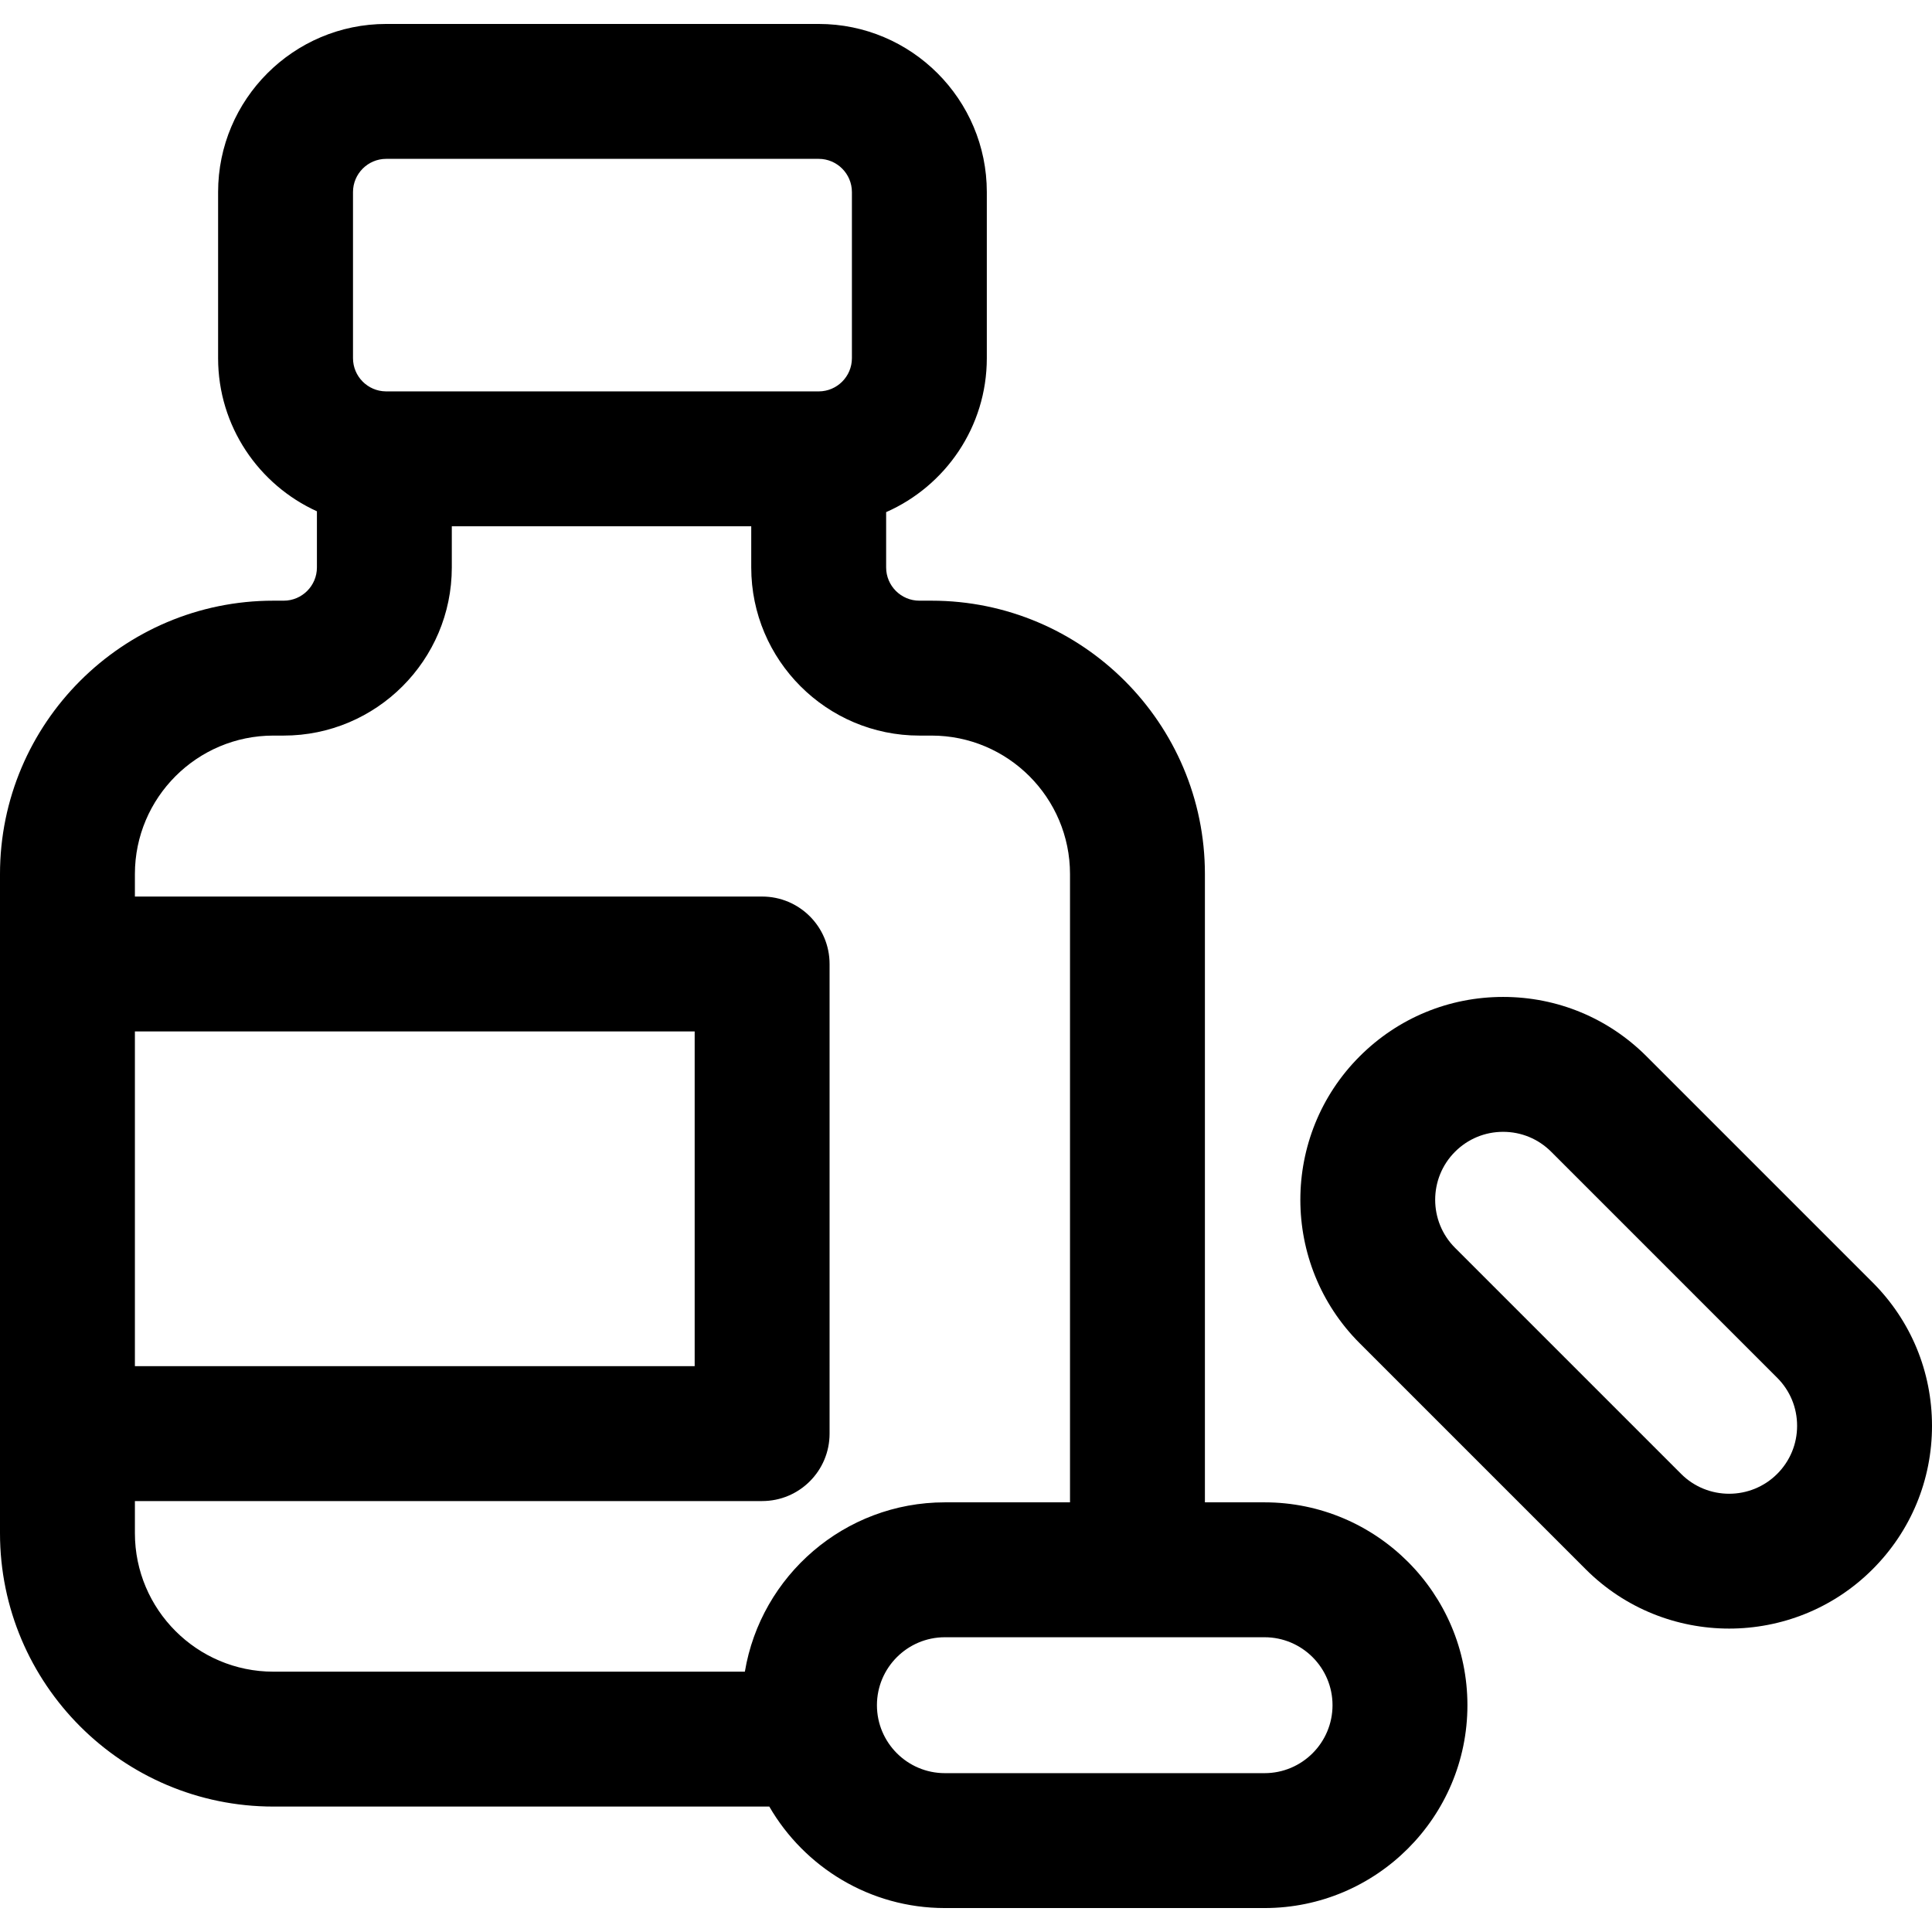
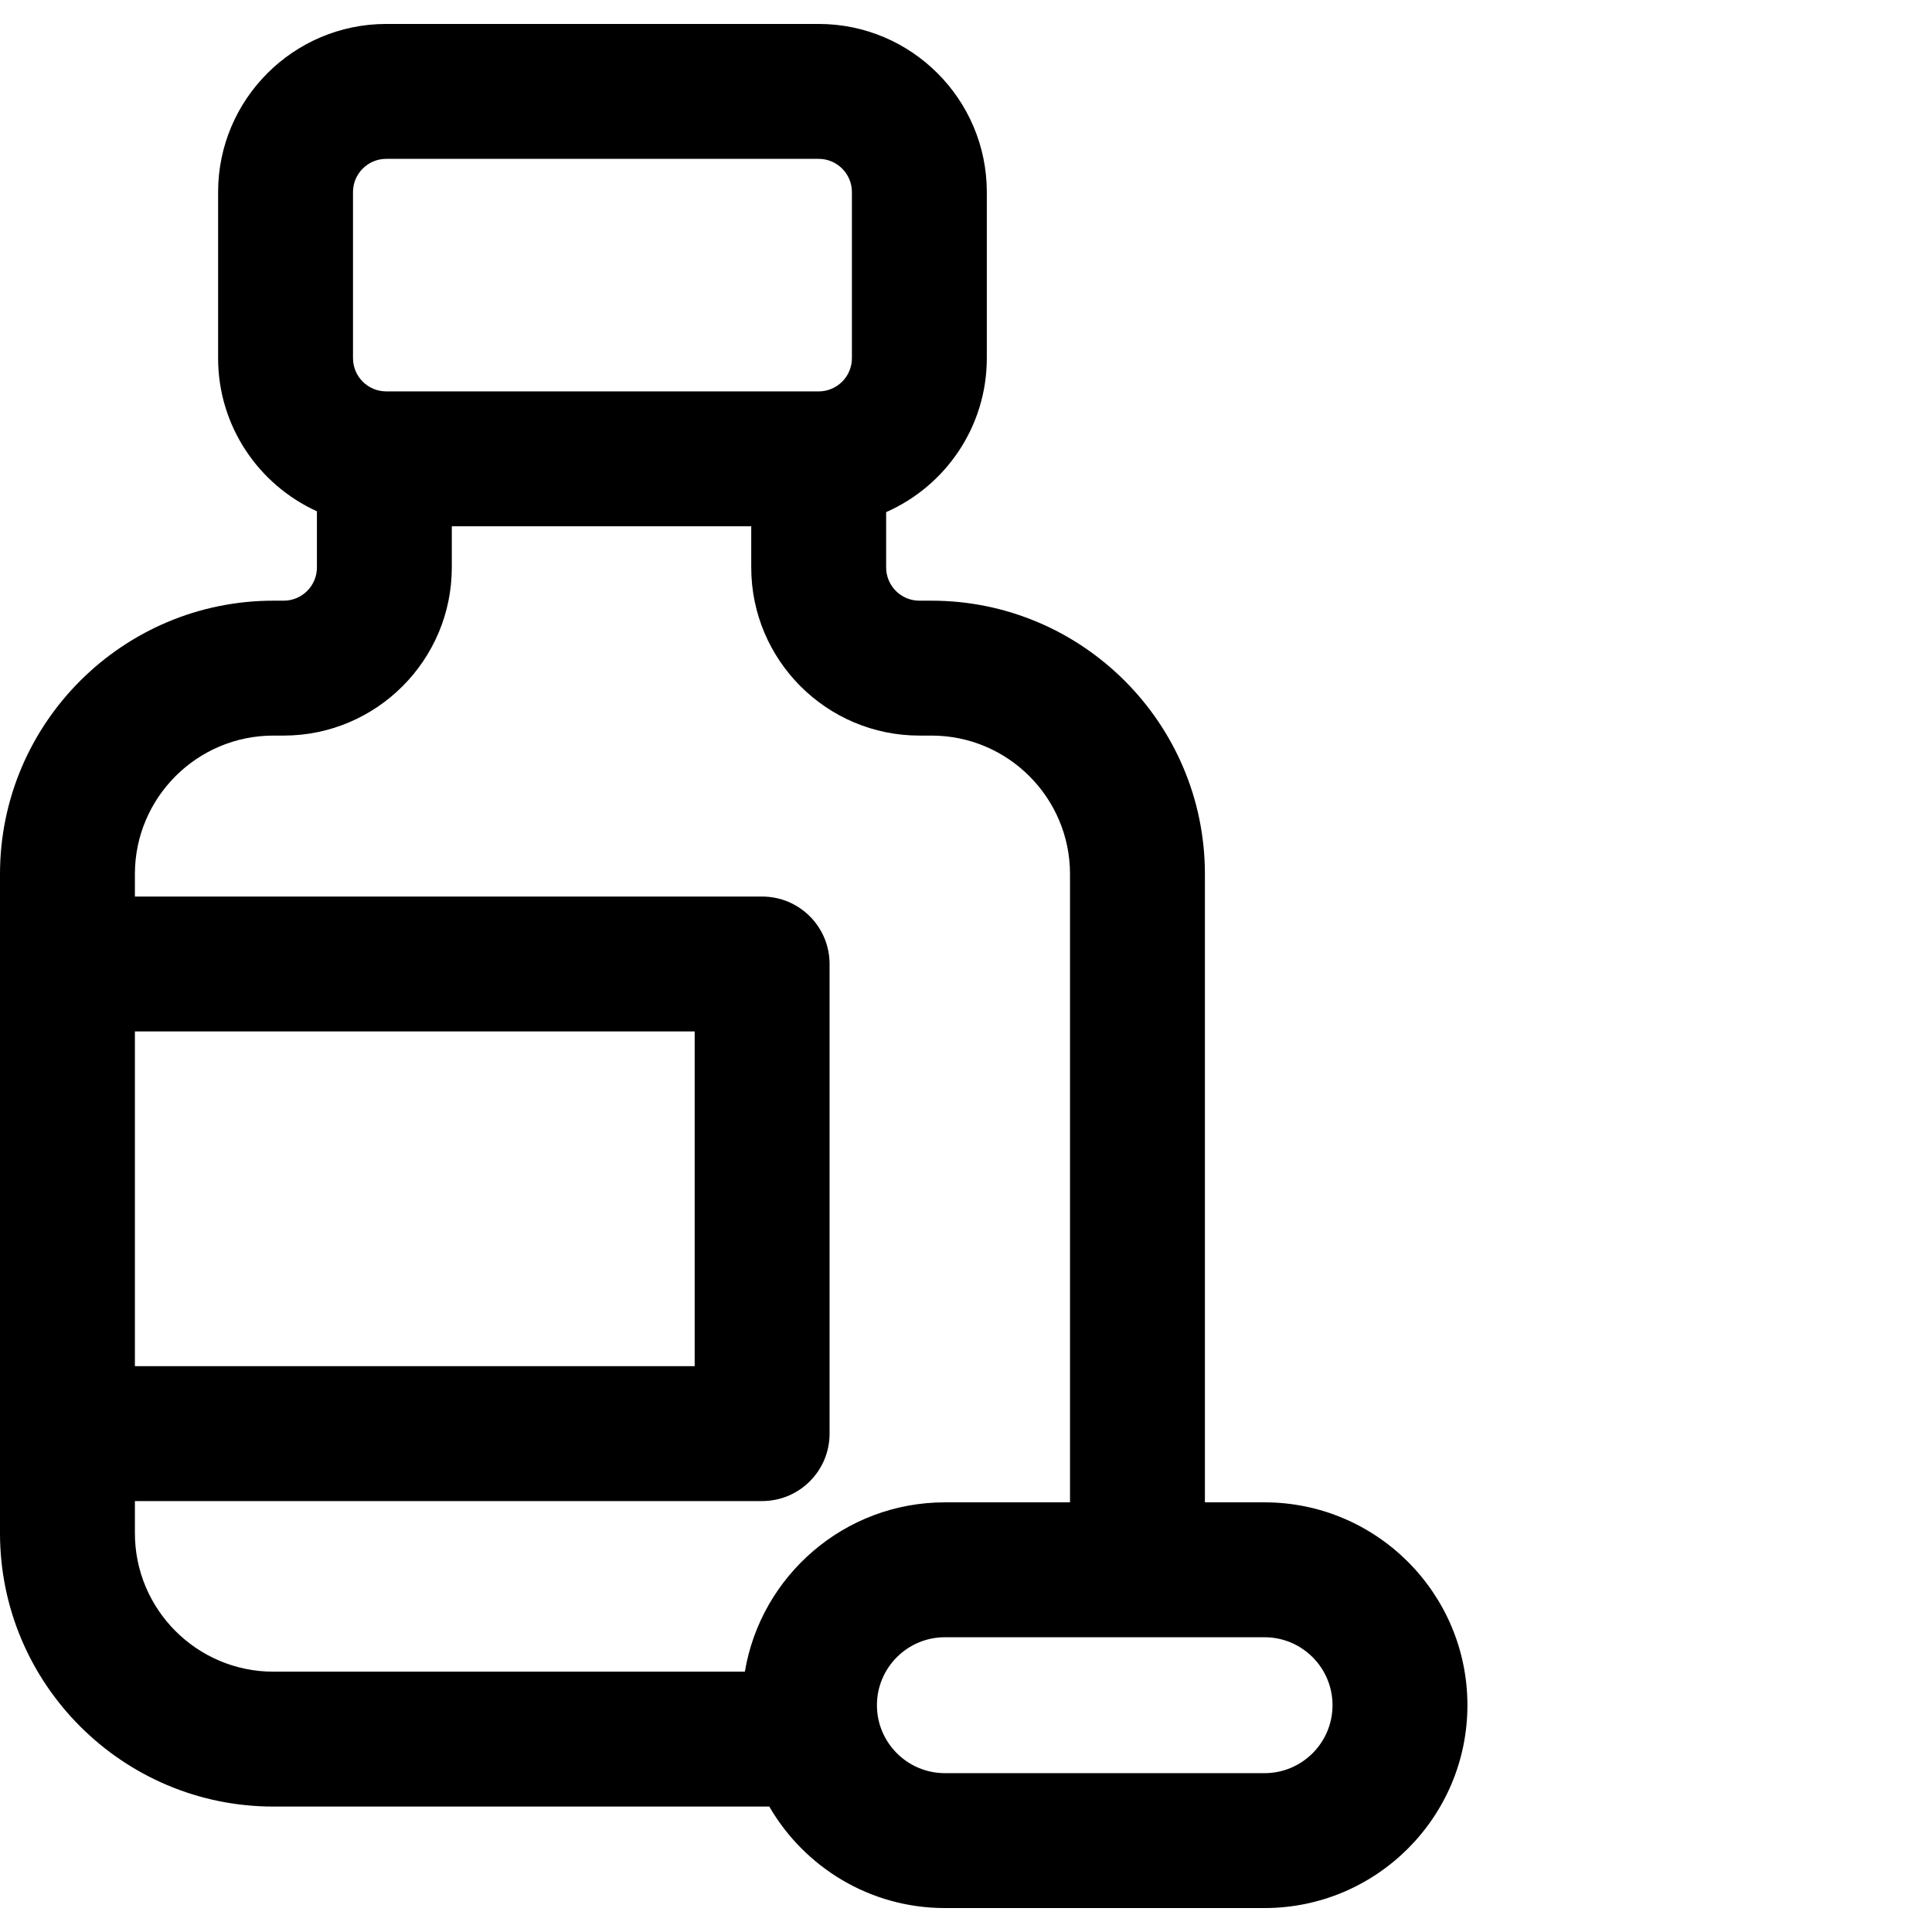
<svg xmlns="http://www.w3.org/2000/svg" fill="#000000" height="800px" width="800px" version="1.1" id="Layer_1" viewBox="0 0 512.001 512.001" xml:space="preserve">
  <g>
    <g>
      <g>
        <path d="M335.123,398.137h-15.809V231.635c0-39.947-32.498-72.447-72.445-72.447h-3.227c-4.855,0-8.806-3.95-8.806-8.806V135.72     c15.692-6.902,26.681-22.588,26.681-40.8V50.903c0-24.569-19.988-44.556-44.556-44.556H102.355     c-24.567,0-44.556,19.988-44.556,44.556v44.018c0,18.02,10.76,33.565,26.187,40.576v14.885c0,4.856-3.95,8.806-8.806,8.806     h-2.731C32.499,159.188,0,191.688,0,231.635v23.836V379.92v26.393c0,39.947,32.499,72.446,72.447,72.446H203.87     c9.308,16.06,26.675,26.895,46.537,26.895h84.716c29.644,0,53.76-24.116,53.76-53.758     C388.883,422.253,364.767,398.137,335.123,398.137z M93.548,50.903c0-4.856,3.95-8.806,8.806-8.806h114.607     c4.855,0.001,8.805,3.952,8.805,8.806v44.018c0,4.842-3.929,8.781-8.766,8.804c-0.013,0-0.026-0.002-0.04-0.002H102.274     c-4.818-0.044-8.725-3.973-8.725-8.802V50.903z M35.75,273.346h148.347v88.699H35.75V273.346z M197.396,443.011H72.447     c-20.235,0-36.697-16.462-36.697-36.696v-8.518h166.222c9.872,0,17.875-8.003,17.875-17.875V255.471     c0-9.872-8.003-17.875-17.875-17.875H35.75v-5.961c0-20.234,16.462-36.697,36.697-36.697h2.731     c24.567,0,44.556-19.988,44.556-44.556v-10.91h79.352v10.91c0,24.569,19.987,44.556,44.556,44.556h3.227     c20.233,0,36.695,16.462,36.695,36.697v166.502h-33.157C223.793,398.137,201.646,417.583,197.396,443.011z M335.123,469.906     h-84.716c-9.931,0-18.01-8.078-18.01-18.008s8.078-18.01,18.01-18.01h84.716c9.931,0,18.01,8.079,18.01,18.01     S345.055,469.906,335.123,469.906z" />
-         <path d="M496.256,339.847l-59.903-59.904c-10.154-10.154-23.655-15.746-38.013-15.746c-14.358,0-27.861,5.593-38.013,15.746     c-20.961,20.96-20.961,55.066,0,76.026l59.905,59.905c10.481,10.48,24.247,15.719,38.012,15.719s27.532-5.24,38.012-15.719     c10.154-10.154,15.745-23.655,15.745-38.013C512,363.499,506.409,350,496.256,339.847z M470.977,390.594     c-7.021,7.021-18.446,7.023-25.467,0l-59.905-59.904c-7.023-7.023-7.023-18.447,0-25.47c3.401-3.401,7.923-5.274,12.735-5.274     c4.812,0,9.333,1.873,12.735,5.274l59.903,59.904c3.401,3.401,5.274,7.923,5.274,12.734     C476.252,382.67,474.378,387.193,470.977,390.594z" />
      </g>
    </g>
  </g>
</svg>